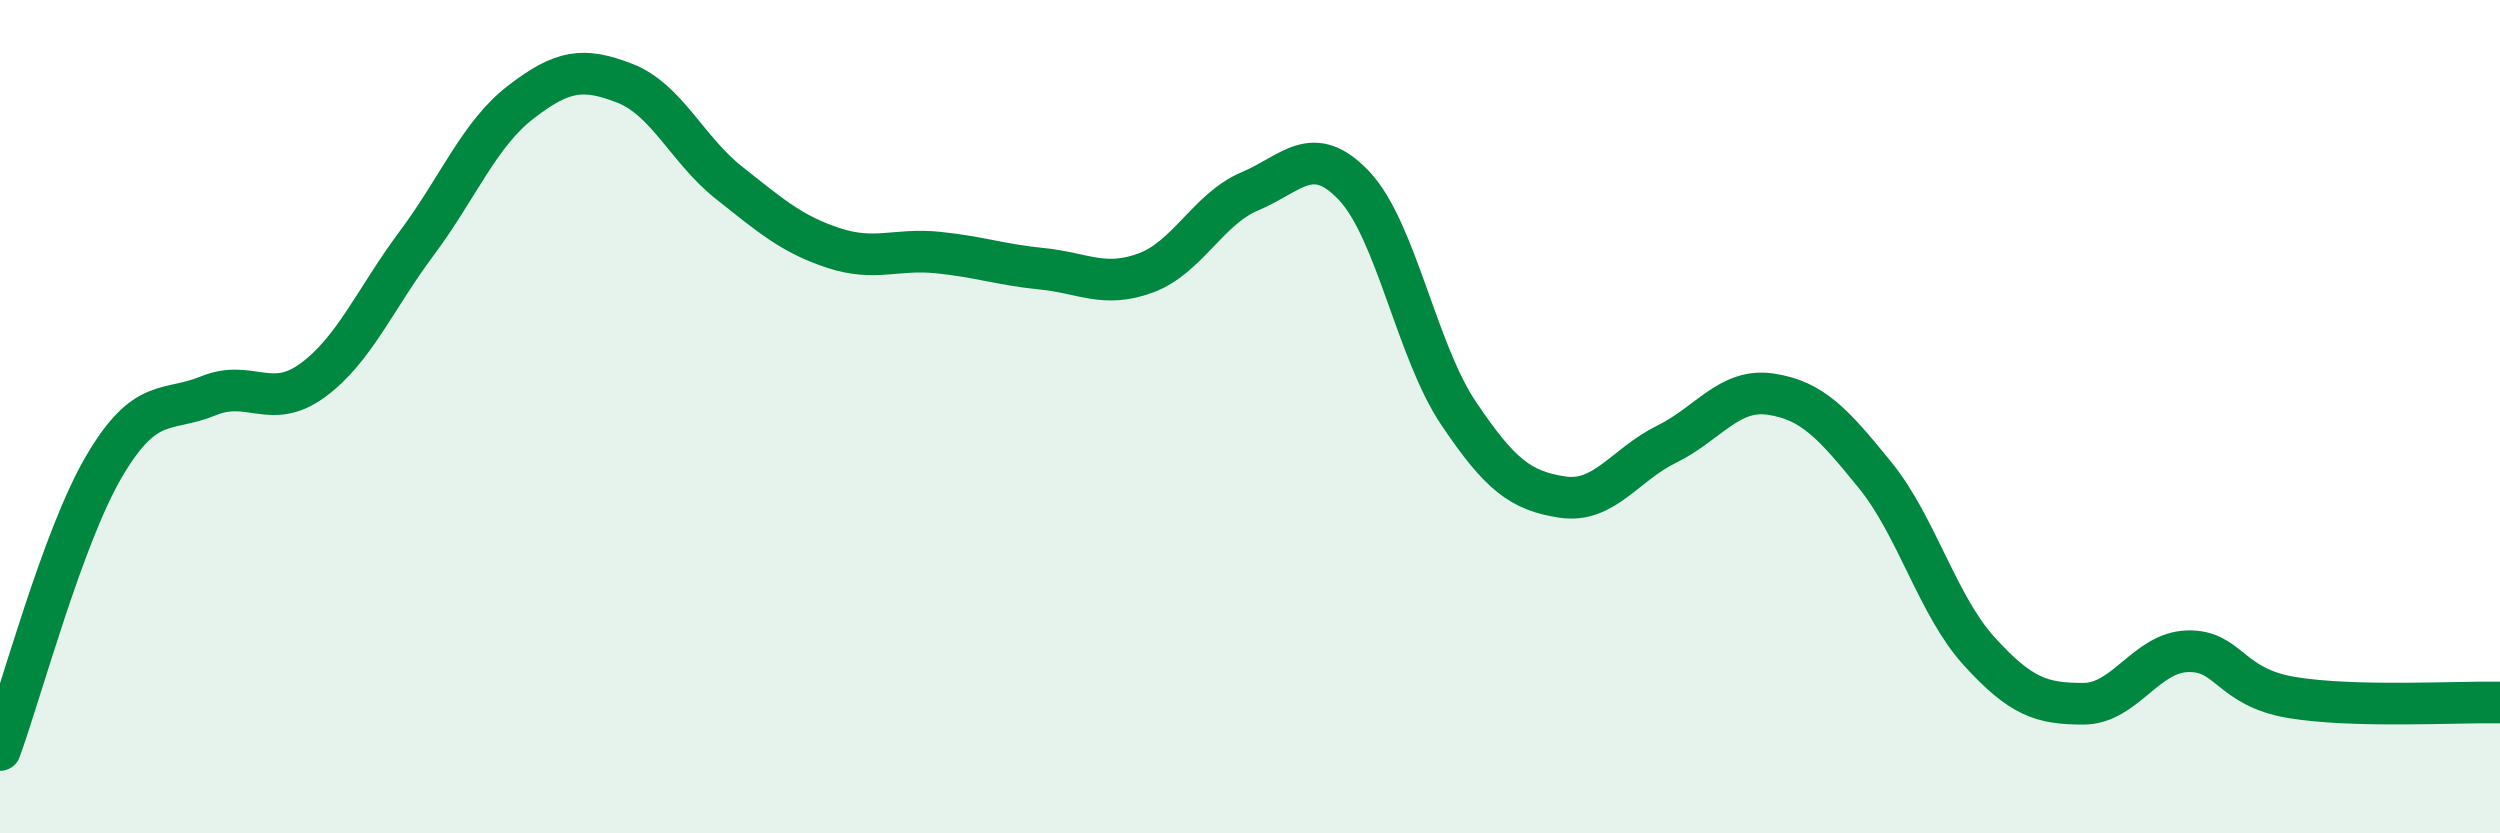
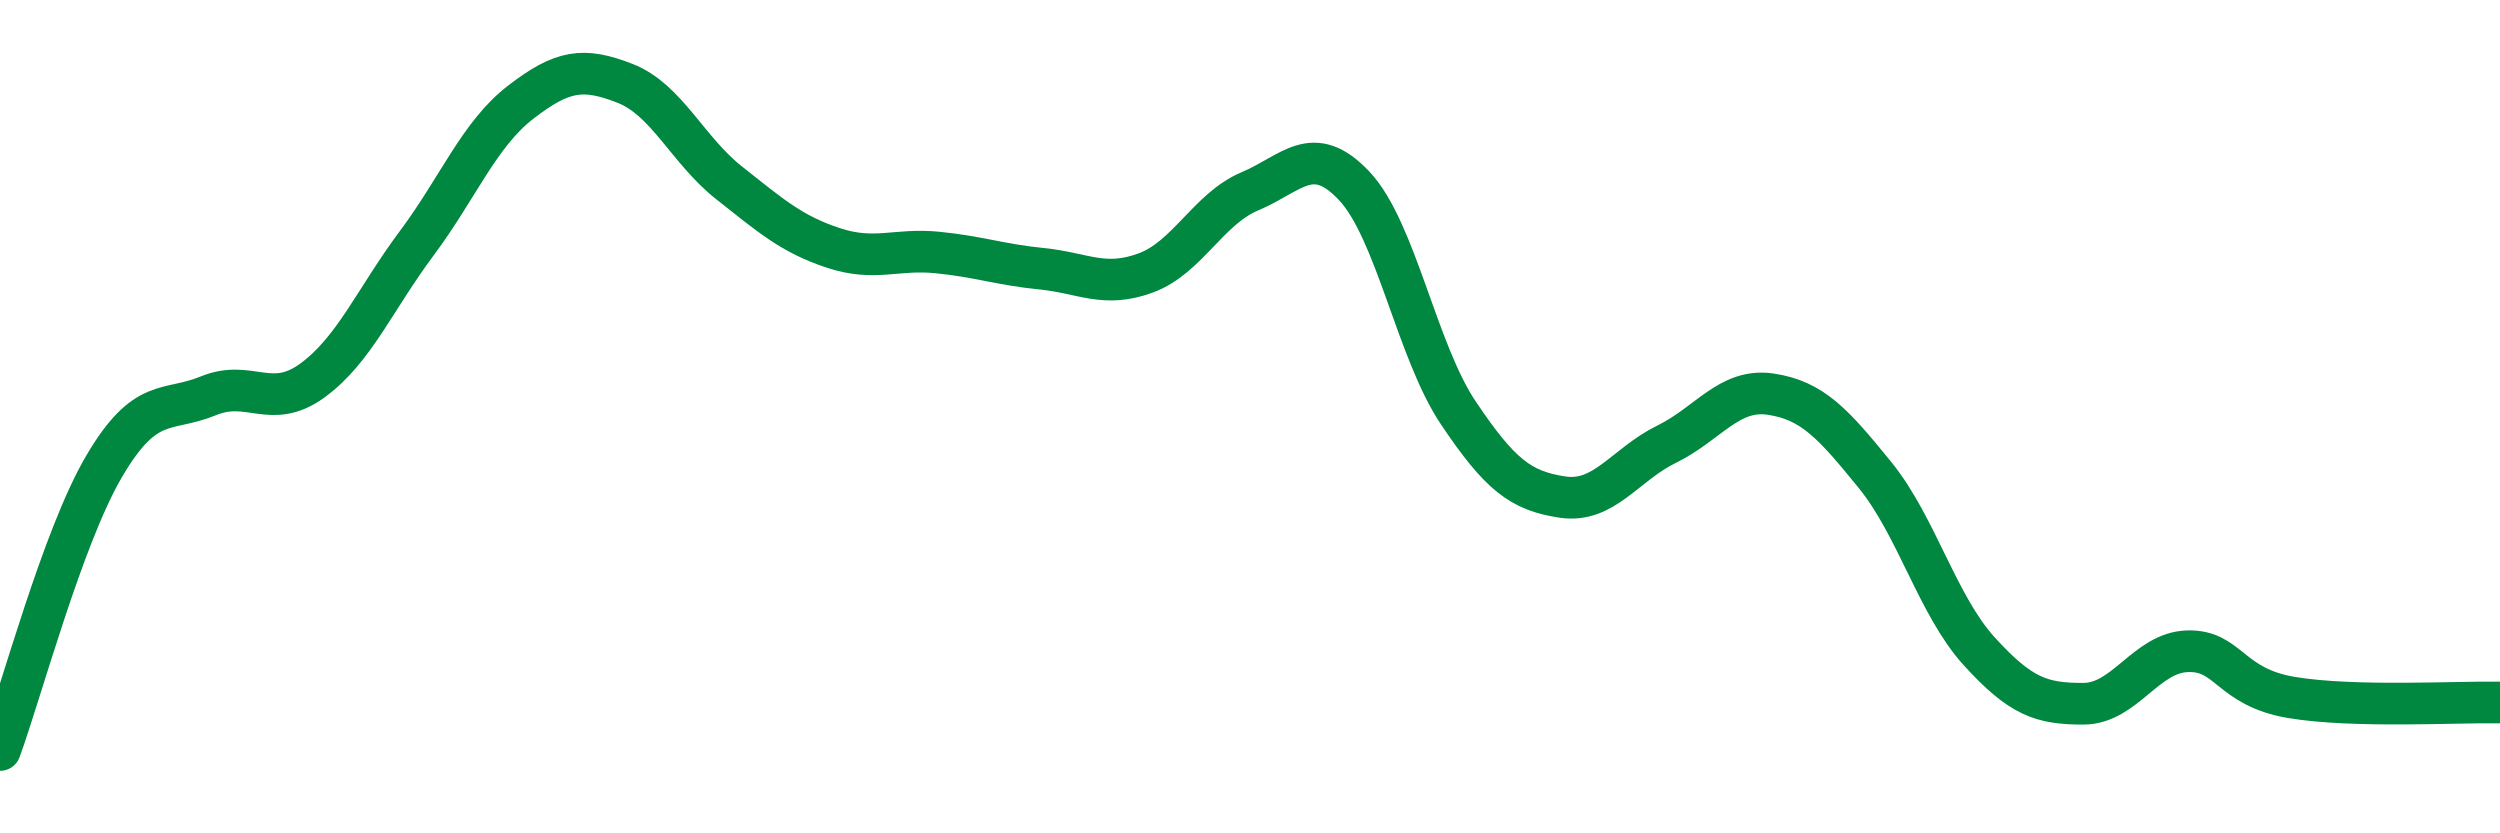
<svg xmlns="http://www.w3.org/2000/svg" width="60" height="20" viewBox="0 0 60 20">
-   <path d="M 0,18 C 0.5,16.64 1.5,12.89 2.5,11.19 C 3.5,9.49 4,9.91 5,9.5 C 6,9.09 6.5,9.86 7.5,9.13 C 8.5,8.4 9,7.18 10,5.84 C 11,4.5 11.5,3.22 12.5,2.45 C 13.5,1.68 14,1.61 15,2 C 16,2.39 16.5,3.6 17.5,4.39 C 18.5,5.18 19,5.62 20,5.95 C 21,6.28 21.5,5.96 22.5,6.06 C 23.5,6.16 24,6.35 25,6.45 C 26,6.55 26.5,6.92 27.5,6.55 C 28.5,6.18 29,5.01 30,4.59 C 31,4.17 31.5,3.4 32.5,4.46 C 33.5,5.52 34,8.42 35,9.91 C 36,11.4 36.5,11.78 37.5,11.93 C 38.5,12.08 39,11.15 40,10.66 C 41,10.17 41.5,9.31 42.5,9.46 C 43.5,9.61 44,10.17 45,11.4 C 46,12.63 46.5,14.53 47.5,15.63 C 48.5,16.73 49,16.89 50,16.89 C 51,16.89 51.5,15.66 52.5,15.63 C 53.5,15.6 53.5,16.49 55,16.74 C 56.5,16.99 59,16.84 60,16.86L60 20L0 20Z" fill="#008740" opacity="0.1" stroke-linecap="round" stroke-linejoin="round" />
  <path d="M 0,18 C 0.5,16.64 1.5,12.89 2.5,11.19 C 3.5,9.49 4,9.91 5,9.5 C 6,9.09 6.5,9.86 7.5,9.13 C 8.5,8.4 9,7.18 10,5.84 C 11,4.5 11.5,3.22 12.5,2.45 C 13.5,1.68 14,1.61 15,2 C 16,2.39 16.5,3.6 17.5,4.39 C 18.5,5.18 19,5.62 20,5.95 C 21,6.28 21.5,5.96 22.5,6.06 C 23.5,6.16 24,6.35 25,6.45 C 26,6.55 26.5,6.92 27.5,6.55 C 28.5,6.18 29,5.01 30,4.59 C 31,4.17 31.5,3.4 32.5,4.46 C 33.5,5.52 34,8.42 35,9.91 C 36,11.4 36.5,11.78 37.5,11.93 C 38.5,12.08 39,11.15 40,10.66 C 41,10.17 41.5,9.31 42.5,9.46 C 43.5,9.61 44,10.17 45,11.4 C 46,12.63 46.5,14.53 47.5,15.63 C 48.5,16.73 49,16.89 50,16.89 C 51,16.89 51.5,15.66 52.5,15.63 C 53.5,15.6 53.5,16.49 55,16.74 C 56.5,16.99 59,16.84 60,16.86" stroke="#008740" stroke-width="1" fill="none" stroke-linecap="round" stroke-linejoin="round" />
</svg>